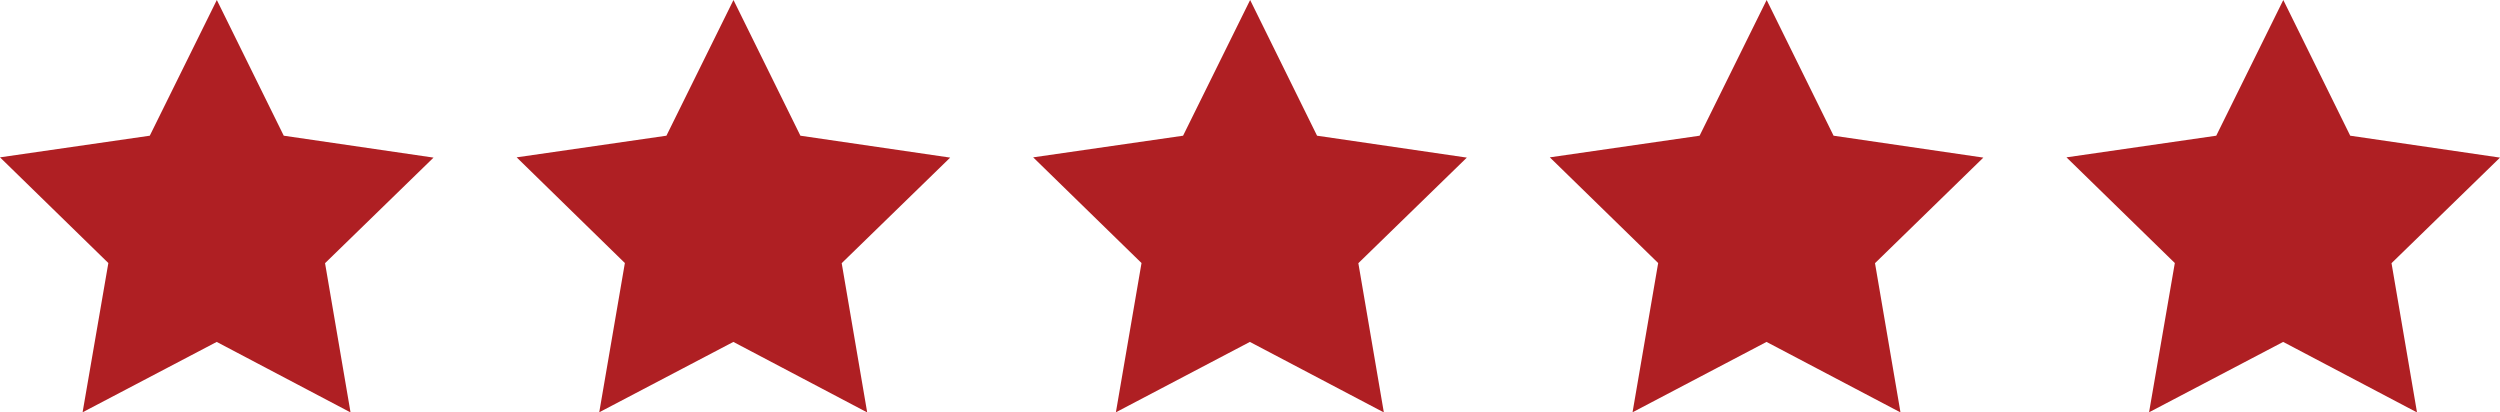
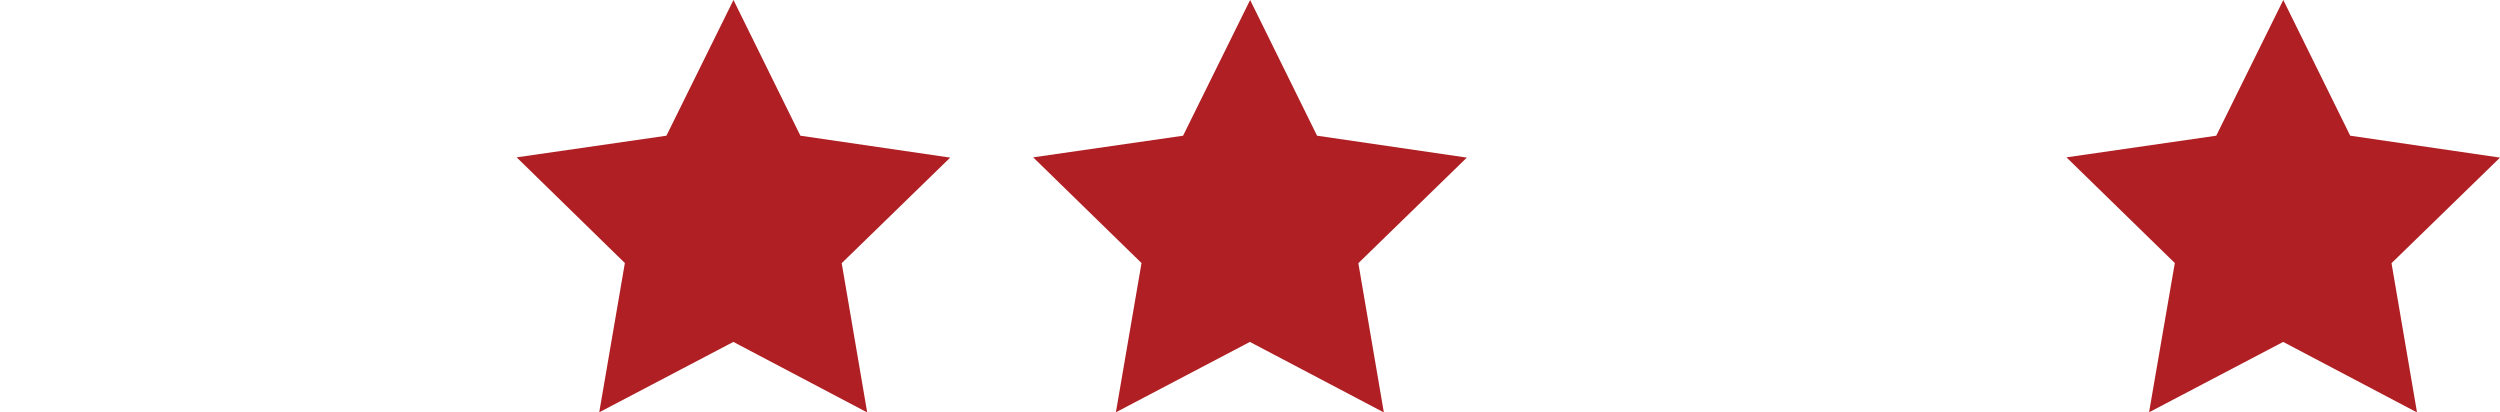
<svg xmlns="http://www.w3.org/2000/svg" viewBox="0 0 188.28 31.06">
  <defs>
    <style>.a{fill:#af1f23;}</style>
  </defs>
  <title>5-stars</title>
-   <polygon class="a" points="21.37 10.22 32.65 11.87 24.48 19.82 26.4 31.06 16.32 25.75 6.22 31.05 8.16 19.81 0 11.85 11.28 10.22 16.33 0 21.37 10.22" />
  <polygon class="a" points="60.28 10.22 71.56 11.87 63.39 19.82 65.31 31.06 55.23 25.75 45.13 31.05 47.06 19.81 38.91 11.85 50.19 10.22 55.24 0 60.28 10.22" />
  <polygon class="a" points="99.19 10.22 110.47 11.87 102.3 19.82 104.22 31.06 94.13 25.75 84.04 31.05 85.97 19.81 77.81 11.85 89.1 10.22 94.15 0 99.19 10.22" />
-   <polygon class="a" points="138.09 10.22 149.37 11.87 141.21 19.82 143.13 31.06 133.04 25.75 122.95 31.05 124.88 19.81 116.72 11.85 128 10.22 133.05 0 138.09 10.22" />
  <polygon class="a" points="177 10.22 188.28 11.87 180.11 19.82 182.03 31.06 171.95 25.75 161.85 31.05 163.79 19.81 155.63 11.85 166.91 10.22 171.96 0 177 10.22" />
</svg>